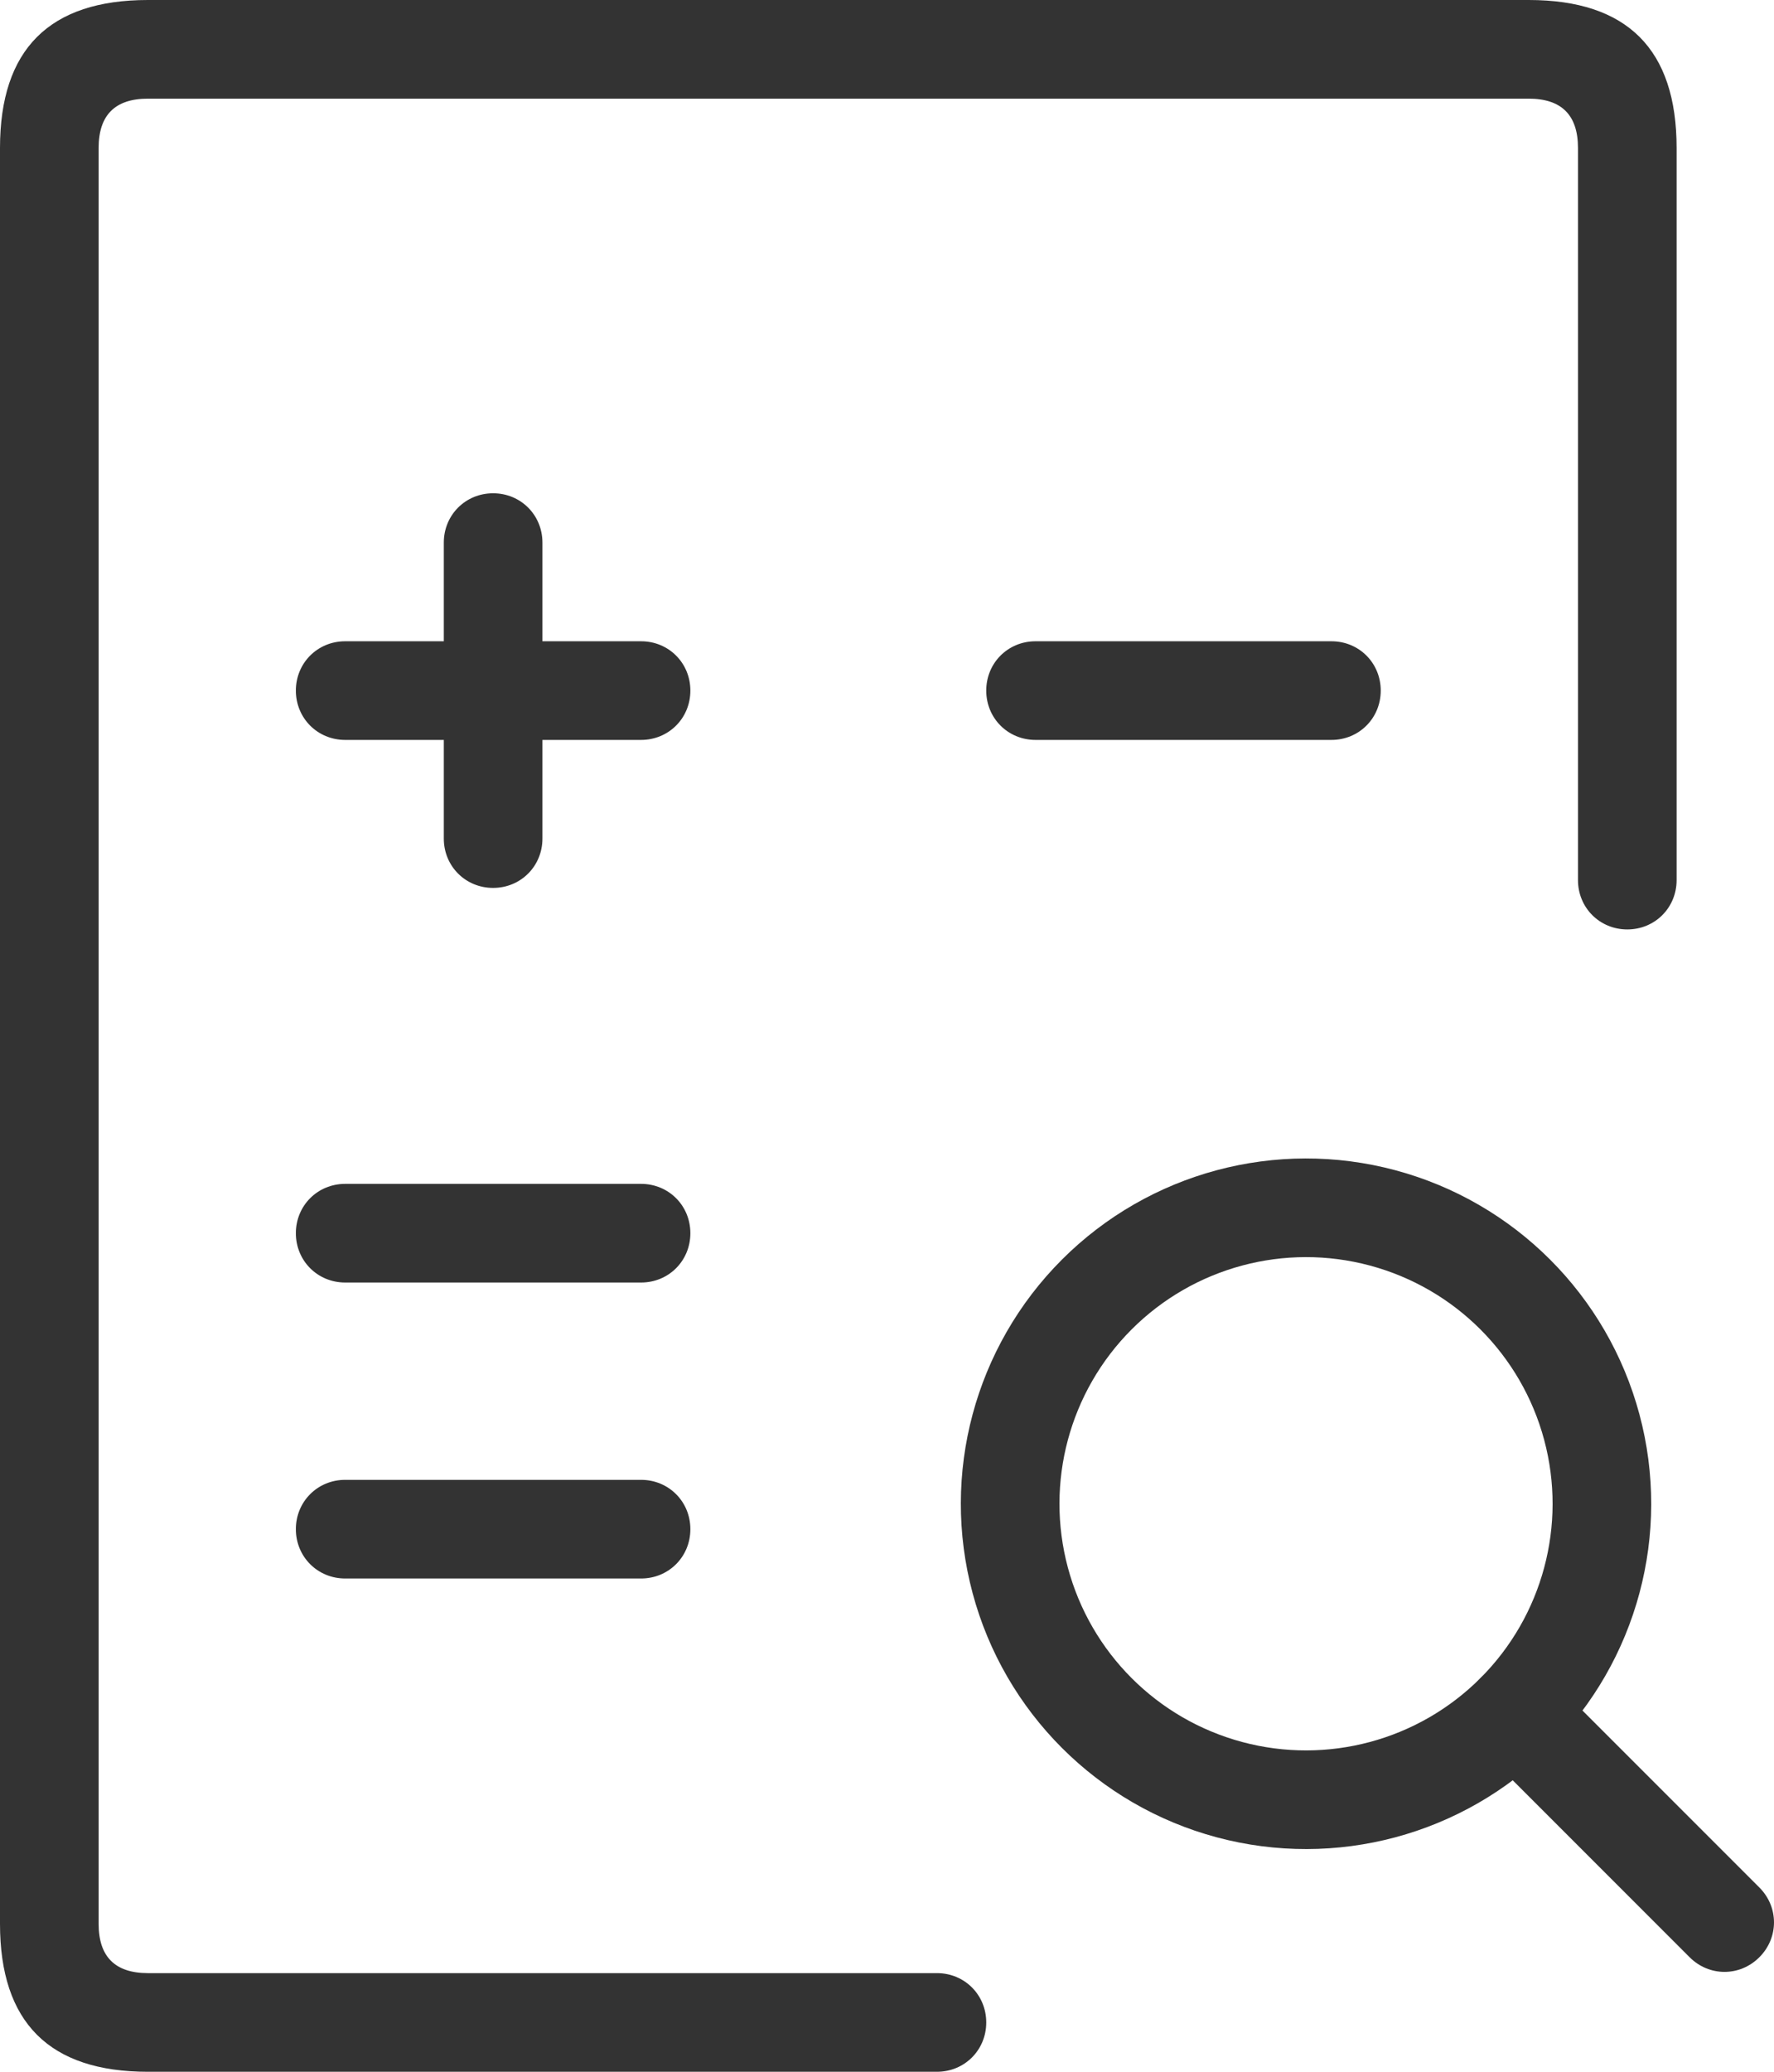
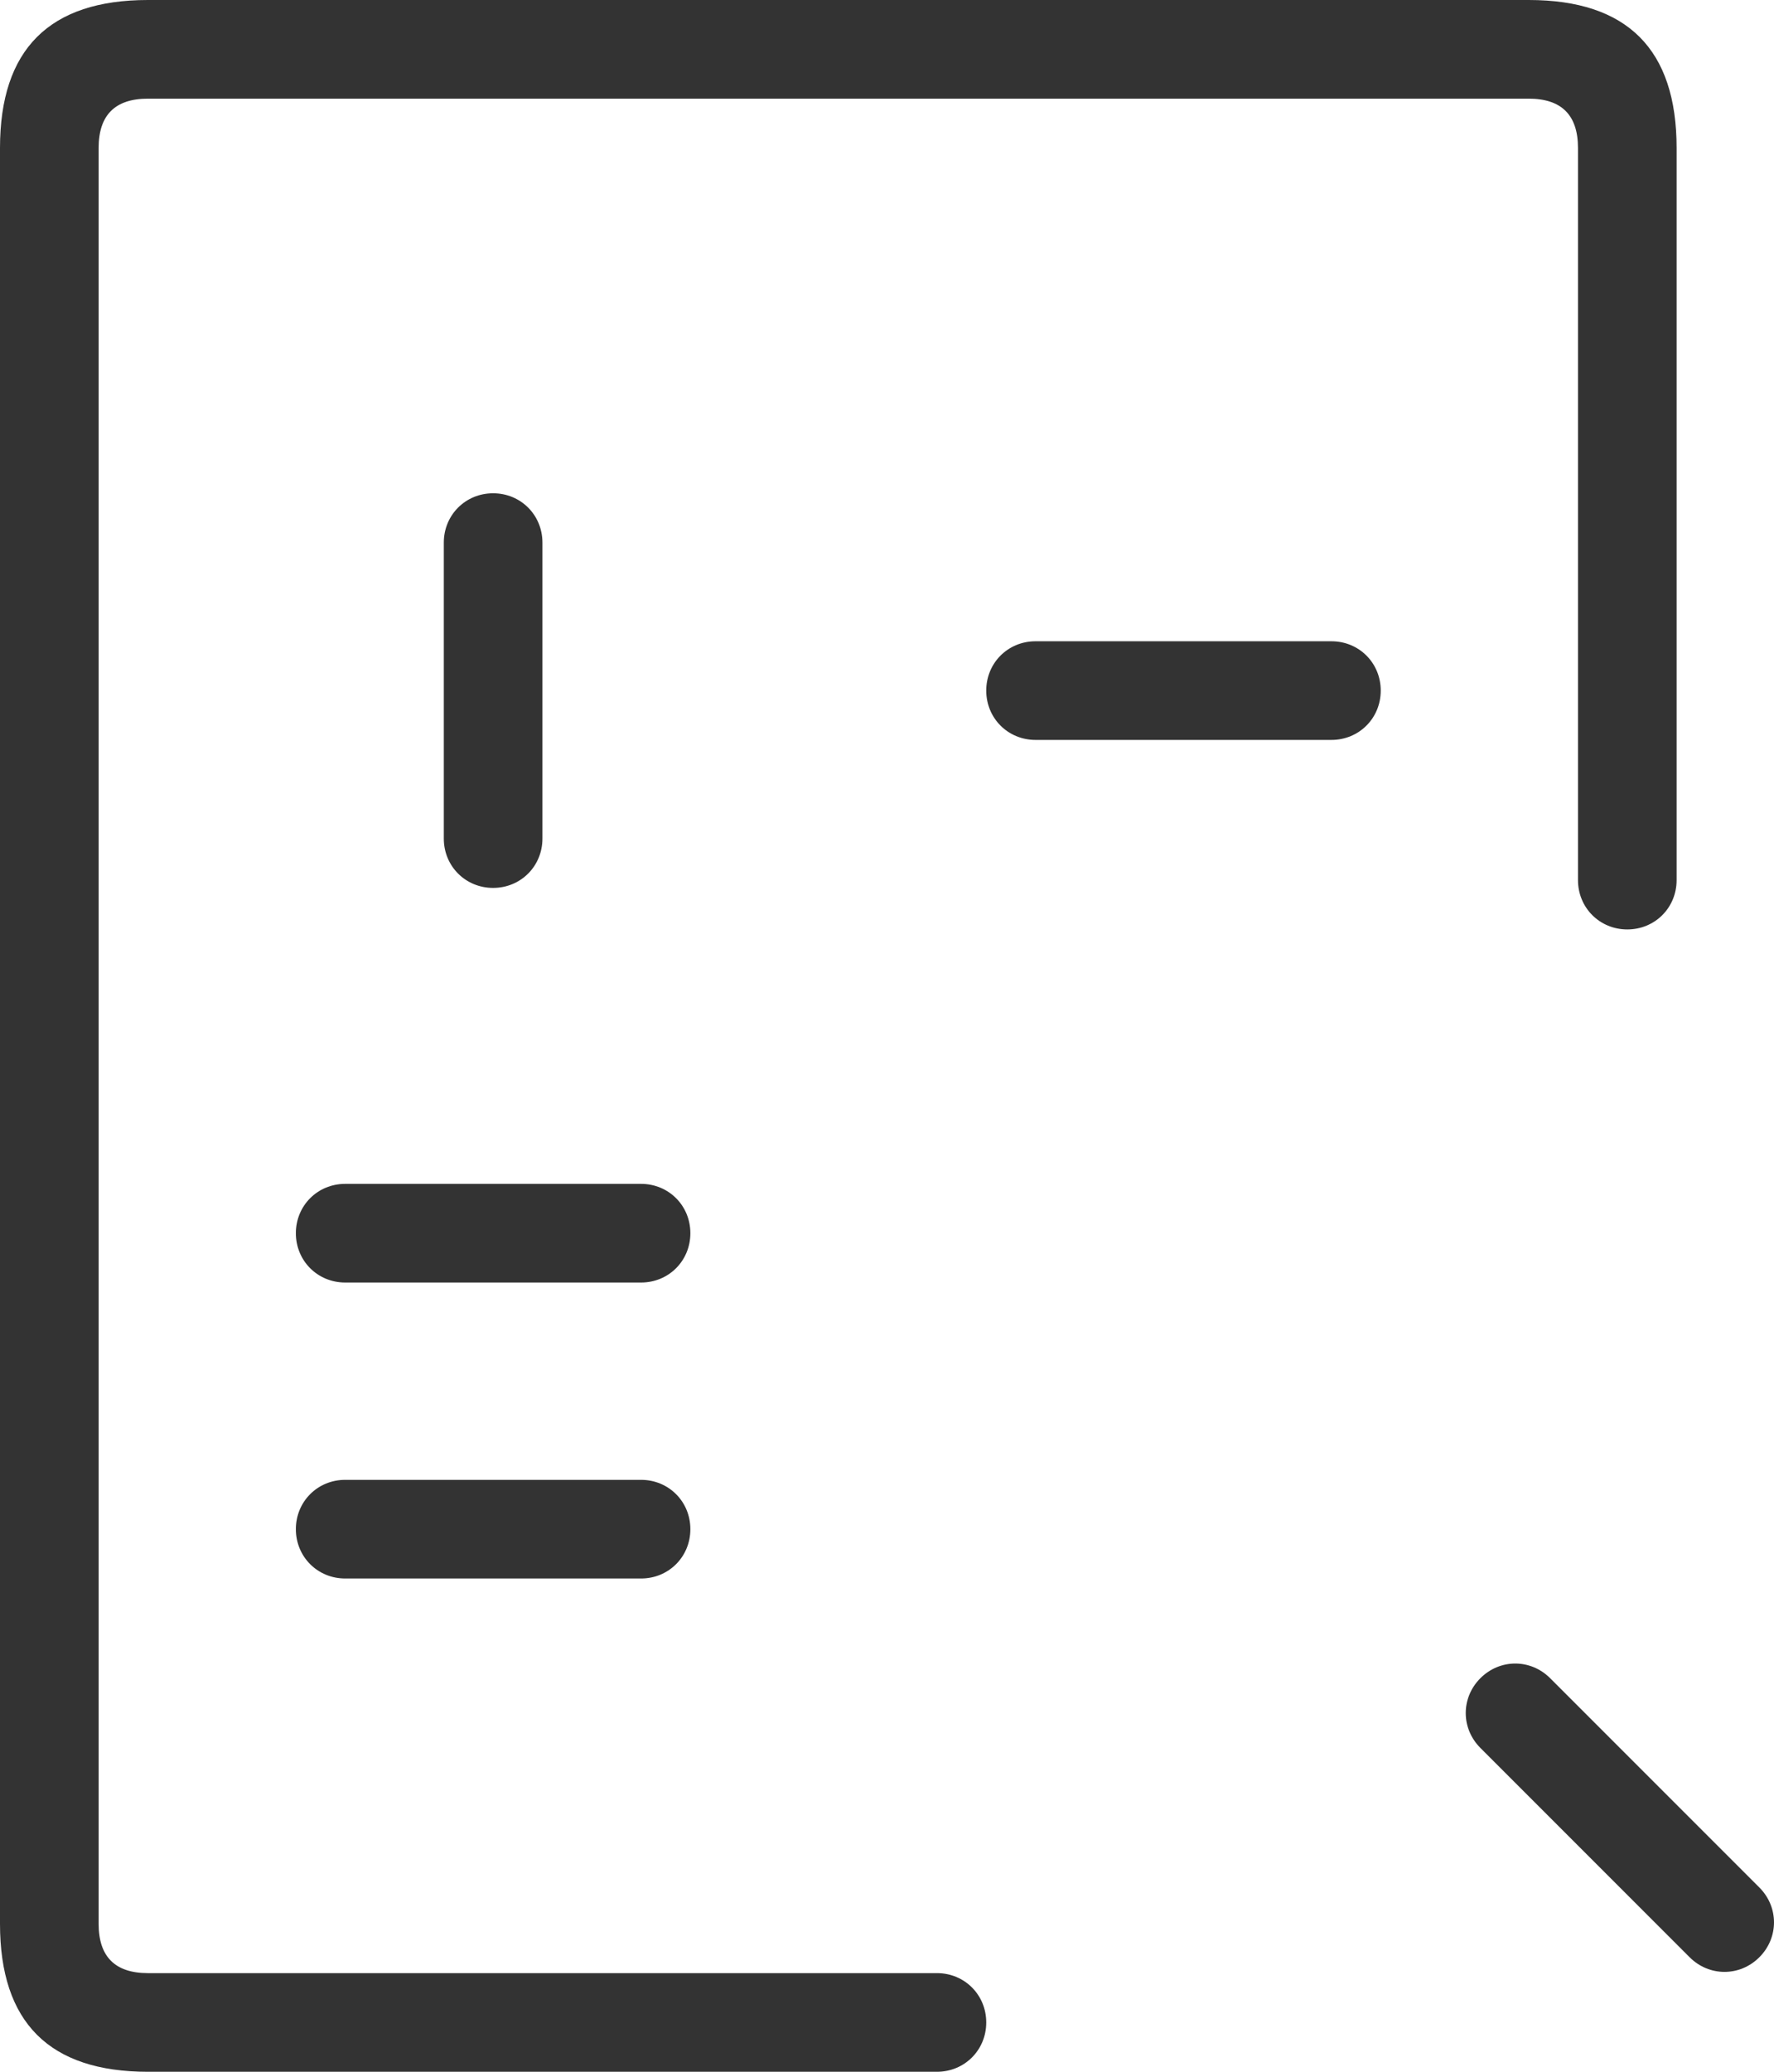
<svg xmlns="http://www.w3.org/2000/svg" width="35.975" height="42" viewBox="0 0 35.975 42" fill="none">
  <desc>
			Created with Pixso.
	</desc>
  <path d="M32 17.842L32 3Q32 2 31 2L3 2Q2 2 2 3L2 39Q2 40 3 40L19 40C19.56 40 20 40.44 20 41C20 41.56 19.56 42 19 42L3 42Q0 42 0 39L0 3Q0 0 3 0L31 0Q34 0 34 3L34 17.842C34 18.402 33.56 18.842 33 18.842C32.44 18.842 32 18.402 32 17.842Z" fill-rule="evenodd" fill="#333333" />
-   <path d="M7 15C6.44 15 6 14.56 6 14C6 13.44 6.44 13 7 13L13 13C13.56 13 14 13.44 14 14C14 14.56 13.56 15 13 15L7 15Z" fill-rule="evenodd" fill="#333333" />
-   <path d="M21 15C20.44 15 20 14.56 20 14C20 13.44 20.44 13 21 13L27 13C27.56 13 28 13.44 28 14C28 14.56 27.56 15 27 15L21 15Z" fill-rule="evenodd" fill="#333333" />
+   <path d="M21 15C20.44 15 20 14.56 20 14C20 13.44 20.44 13 21 13L27 13C27.56 13 28 13.44 28 14C28 14.56 27.56 15 27 15Z" fill-rule="evenodd" fill="#333333" />
  <path d="M7 26C6.44 26 6 25.56 6 25C6 24.44 6.44 24 7 24L13 24C13.56 24 14 24.44 14 25C14 25.56 13.56 26 13 26L7 26Z" fill-rule="evenodd" fill="#333333" />
  <path d="M7 32C6.44 32 6 31.56 6 31C6 30.44 6.44 30 7 30L13 30C13.56 30 14 30.44 14 31C14 31.56 13.56 32 13 32L7 32Z" fill-rule="evenodd" fill="#333333" />
  <path d="M11 17C11 17.56 10.56 18 10 18C9.44 18 9 17.56 9 17L9 11C9 10.44 9.44 10 10 10C10.56 10 11 10.44 11 11L11 17Z" fill-rule="evenodd" fill="#333333" />
  <path d="M30.021 35.435C29.625 35.039 29.625 34.417 30.021 34.021C30.417 33.625 31.039 33.625 31.435 34.021L35.678 38.264C36.074 38.66 36.074 39.282 35.678 39.678C35.282 40.074 34.66 40.074 34.264 39.678L30.021 35.435Z" fill-rule="evenodd" fill="#333333" />
-   <circle cx="26.485" cy="30.485" r="6" transform="rotate(45 26.485 30.485)" stroke="#333333" stroke-width="2" stroke-linejoin="round" stroke-linecap="round" />
  <defs />
</svg>